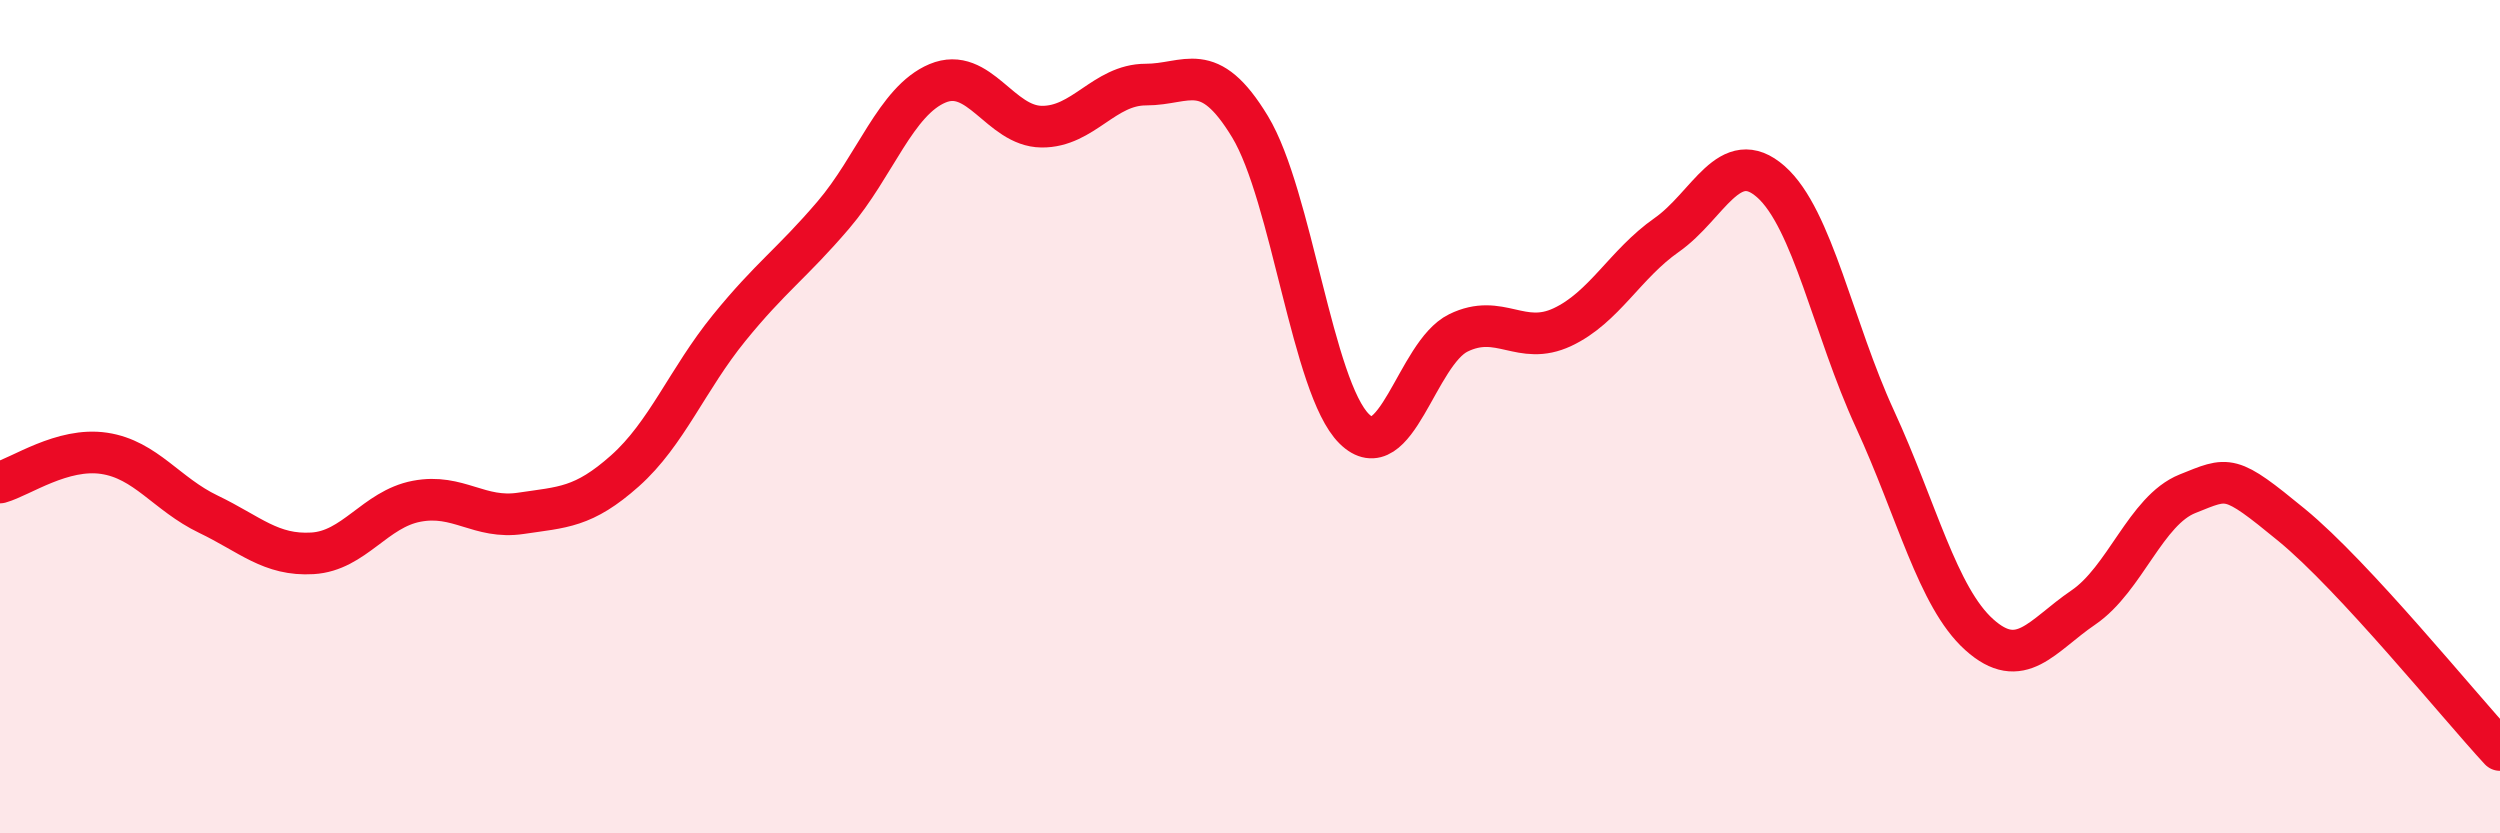
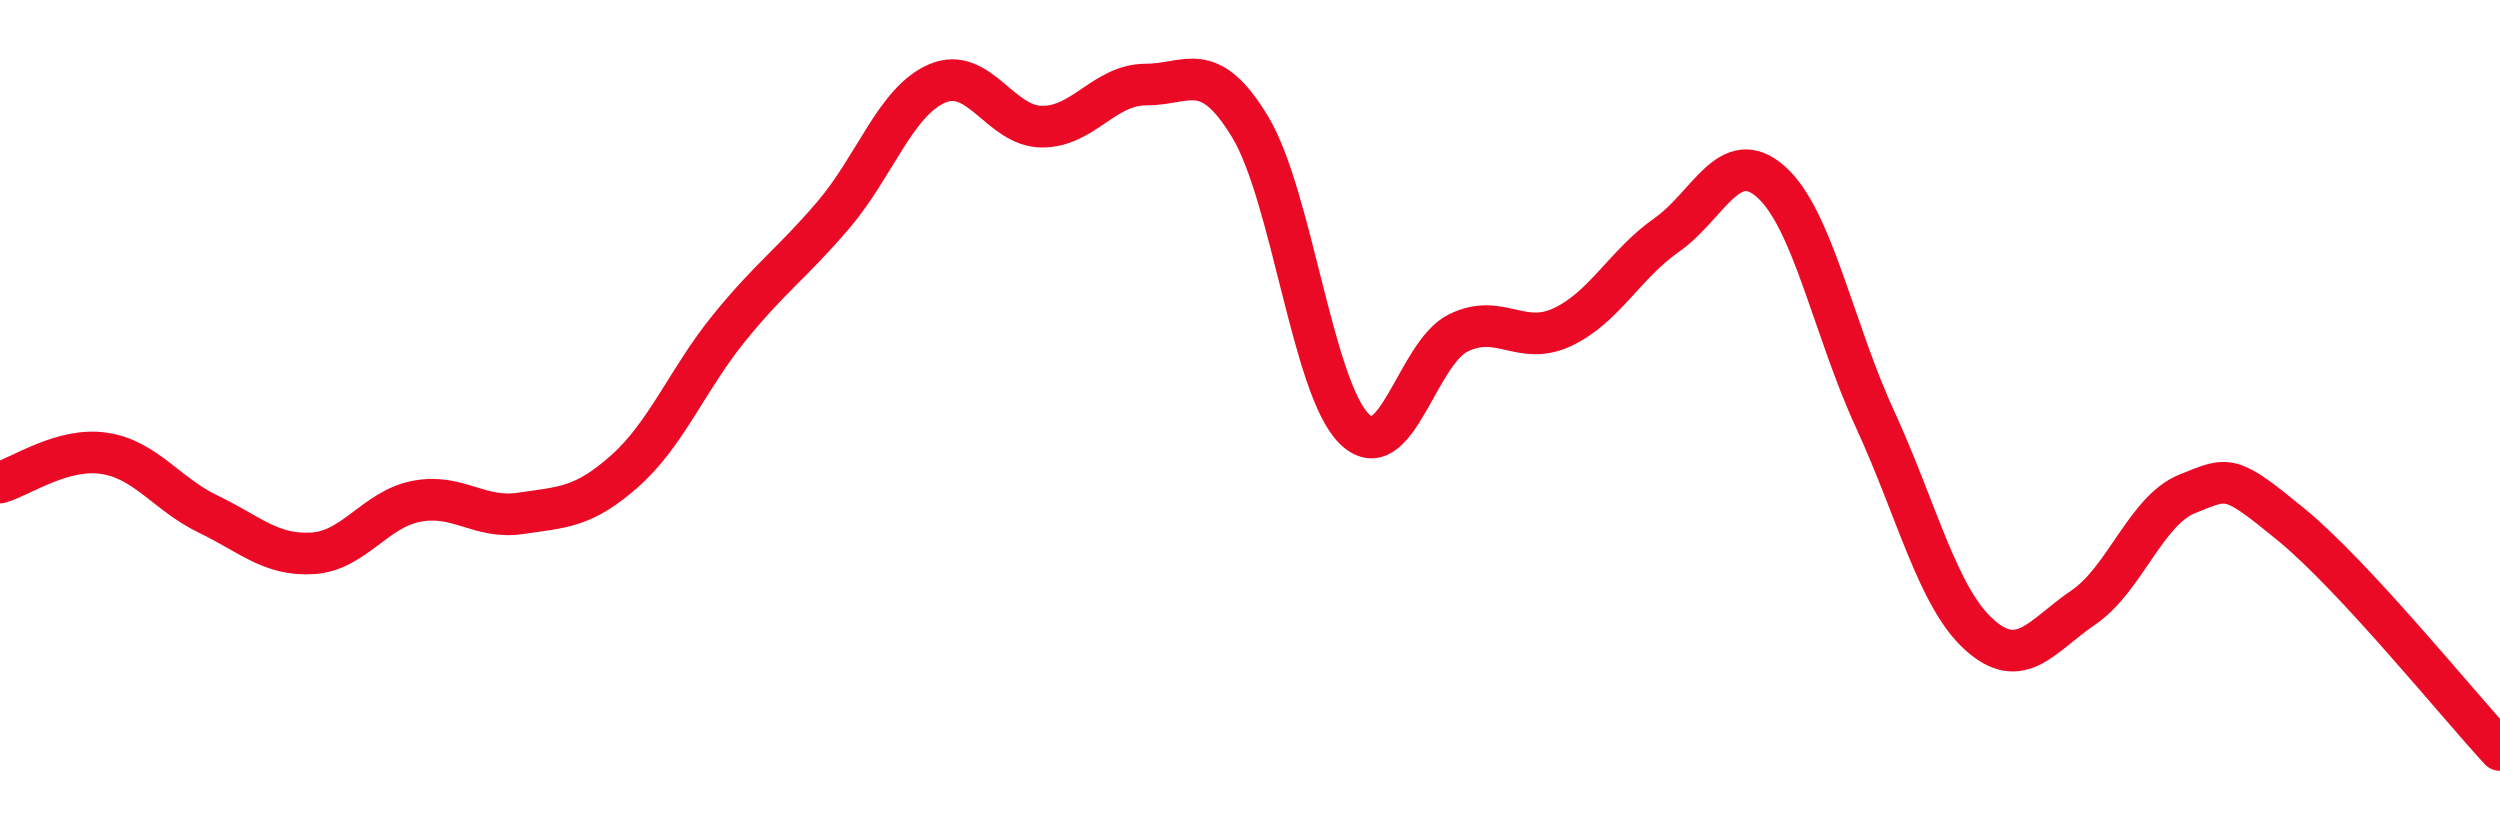
<svg xmlns="http://www.w3.org/2000/svg" width="60" height="20" viewBox="0 0 60 20">
-   <path d="M 0,11.58 C 0.5,11.44 1.5,10.73 2.5,10.88 C 3.5,11.03 4,11.86 5,12.34 C 6,12.82 6.5,13.34 7.5,13.28 C 8.5,13.22 9,12.22 10,12.03 C 11,11.84 11.5,12.47 12.5,12.32 C 13.5,12.17 14,12.19 15,11.3 C 16,10.41 16.5,9.1 17.5,7.87 C 18.5,6.64 19,6.33 20,5.16 C 21,3.99 21.5,2.42 22.5,2 C 23.5,1.58 24,3.03 25,3.04 C 26,3.05 26.5,2.03 27.5,2.03 C 28.5,2.03 29,1.39 30,3.04 C 31,4.69 31.5,9.3 32.5,10.29 C 33.5,11.28 34,8.48 35,7.99 C 36,7.5 36.5,8.32 37.5,7.85 C 38.5,7.38 39,6.34 40,5.64 C 41,4.94 41.5,3.48 42.5,4.36 C 43.5,5.24 44,7.89 45,10.06 C 46,12.23 46.5,14.33 47.5,15.23 C 48.5,16.13 49,15.26 50,14.58 C 51,13.9 51.5,12.25 52.5,11.85 C 53.5,11.45 53.5,11.37 55,12.6 C 56.5,13.83 59,16.92 60,18L60 20L0 20Z" fill="#EB0A25" opacity="0.1" stroke-linecap="round" stroke-linejoin="round" />
  <path d="M 0,11.58 C 0.5,11.44 1.5,10.73 2.5,10.88 C 3.5,11.03 4,11.86 5,12.34 C 6,12.82 6.5,13.34 7.5,13.28 C 8.5,13.22 9,12.22 10,12.03 C 11,11.84 11.5,12.47 12.5,12.32 C 13.5,12.17 14,12.19 15,11.3 C 16,10.41 16.5,9.1 17.5,7.87 C 18.5,6.64 19,6.33 20,5.16 C 21,3.99 21.5,2.42 22.5,2 C 23.5,1.58 24,3.03 25,3.04 C 26,3.05 26.5,2.03 27.5,2.03 C 28.5,2.03 29,1.39 30,3.04 C 31,4.69 31.5,9.3 32.5,10.29 C 33.5,11.28 34,8.48 35,7.99 C 36,7.5 36.5,8.32 37.5,7.85 C 38.5,7.38 39,6.34 40,5.64 C 41,4.94 41.5,3.48 42.5,4.36 C 43.5,5.24 44,7.89 45,10.06 C 46,12.23 46.5,14.33 47.5,15.23 C 48.5,16.13 49,15.26 50,14.58 C 51,13.9 51.5,12.25 52.5,11.85 C 53.5,11.45 53.5,11.37 55,12.6 C 56.5,13.83 59,16.92 60,18" stroke="#EB0A25" stroke-width="1" fill="none" stroke-linecap="round" stroke-linejoin="round" />
</svg>